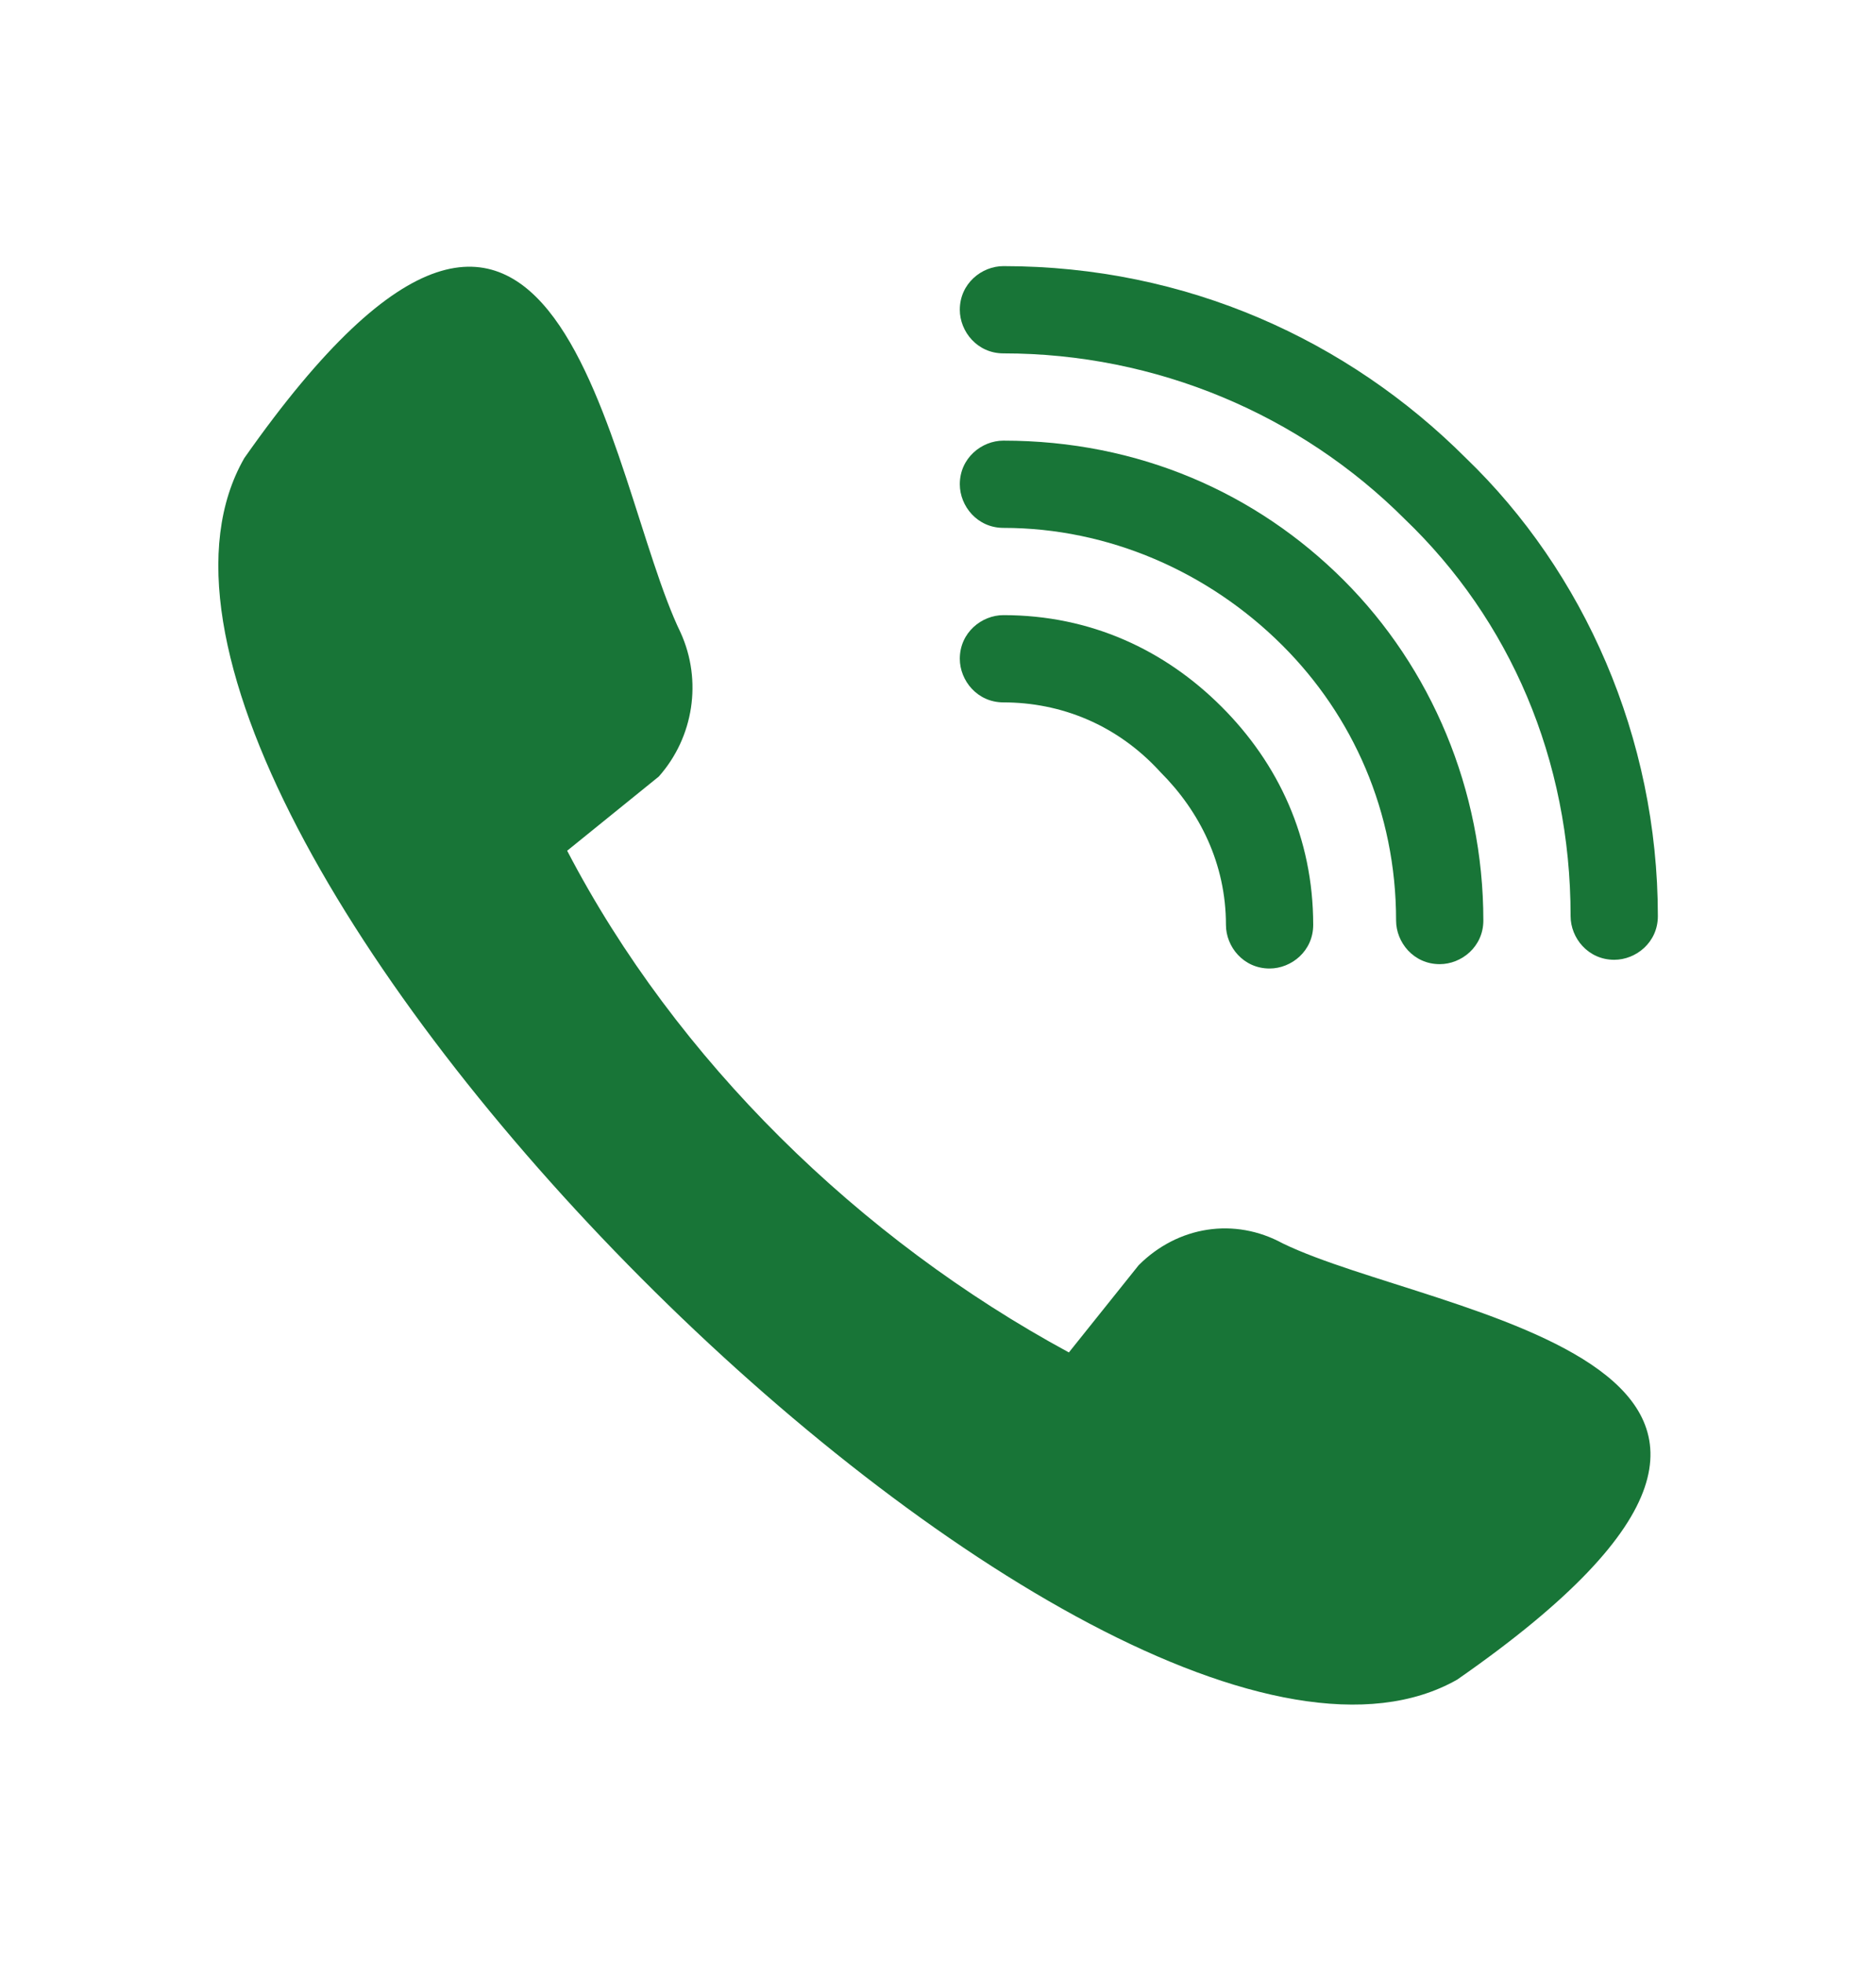
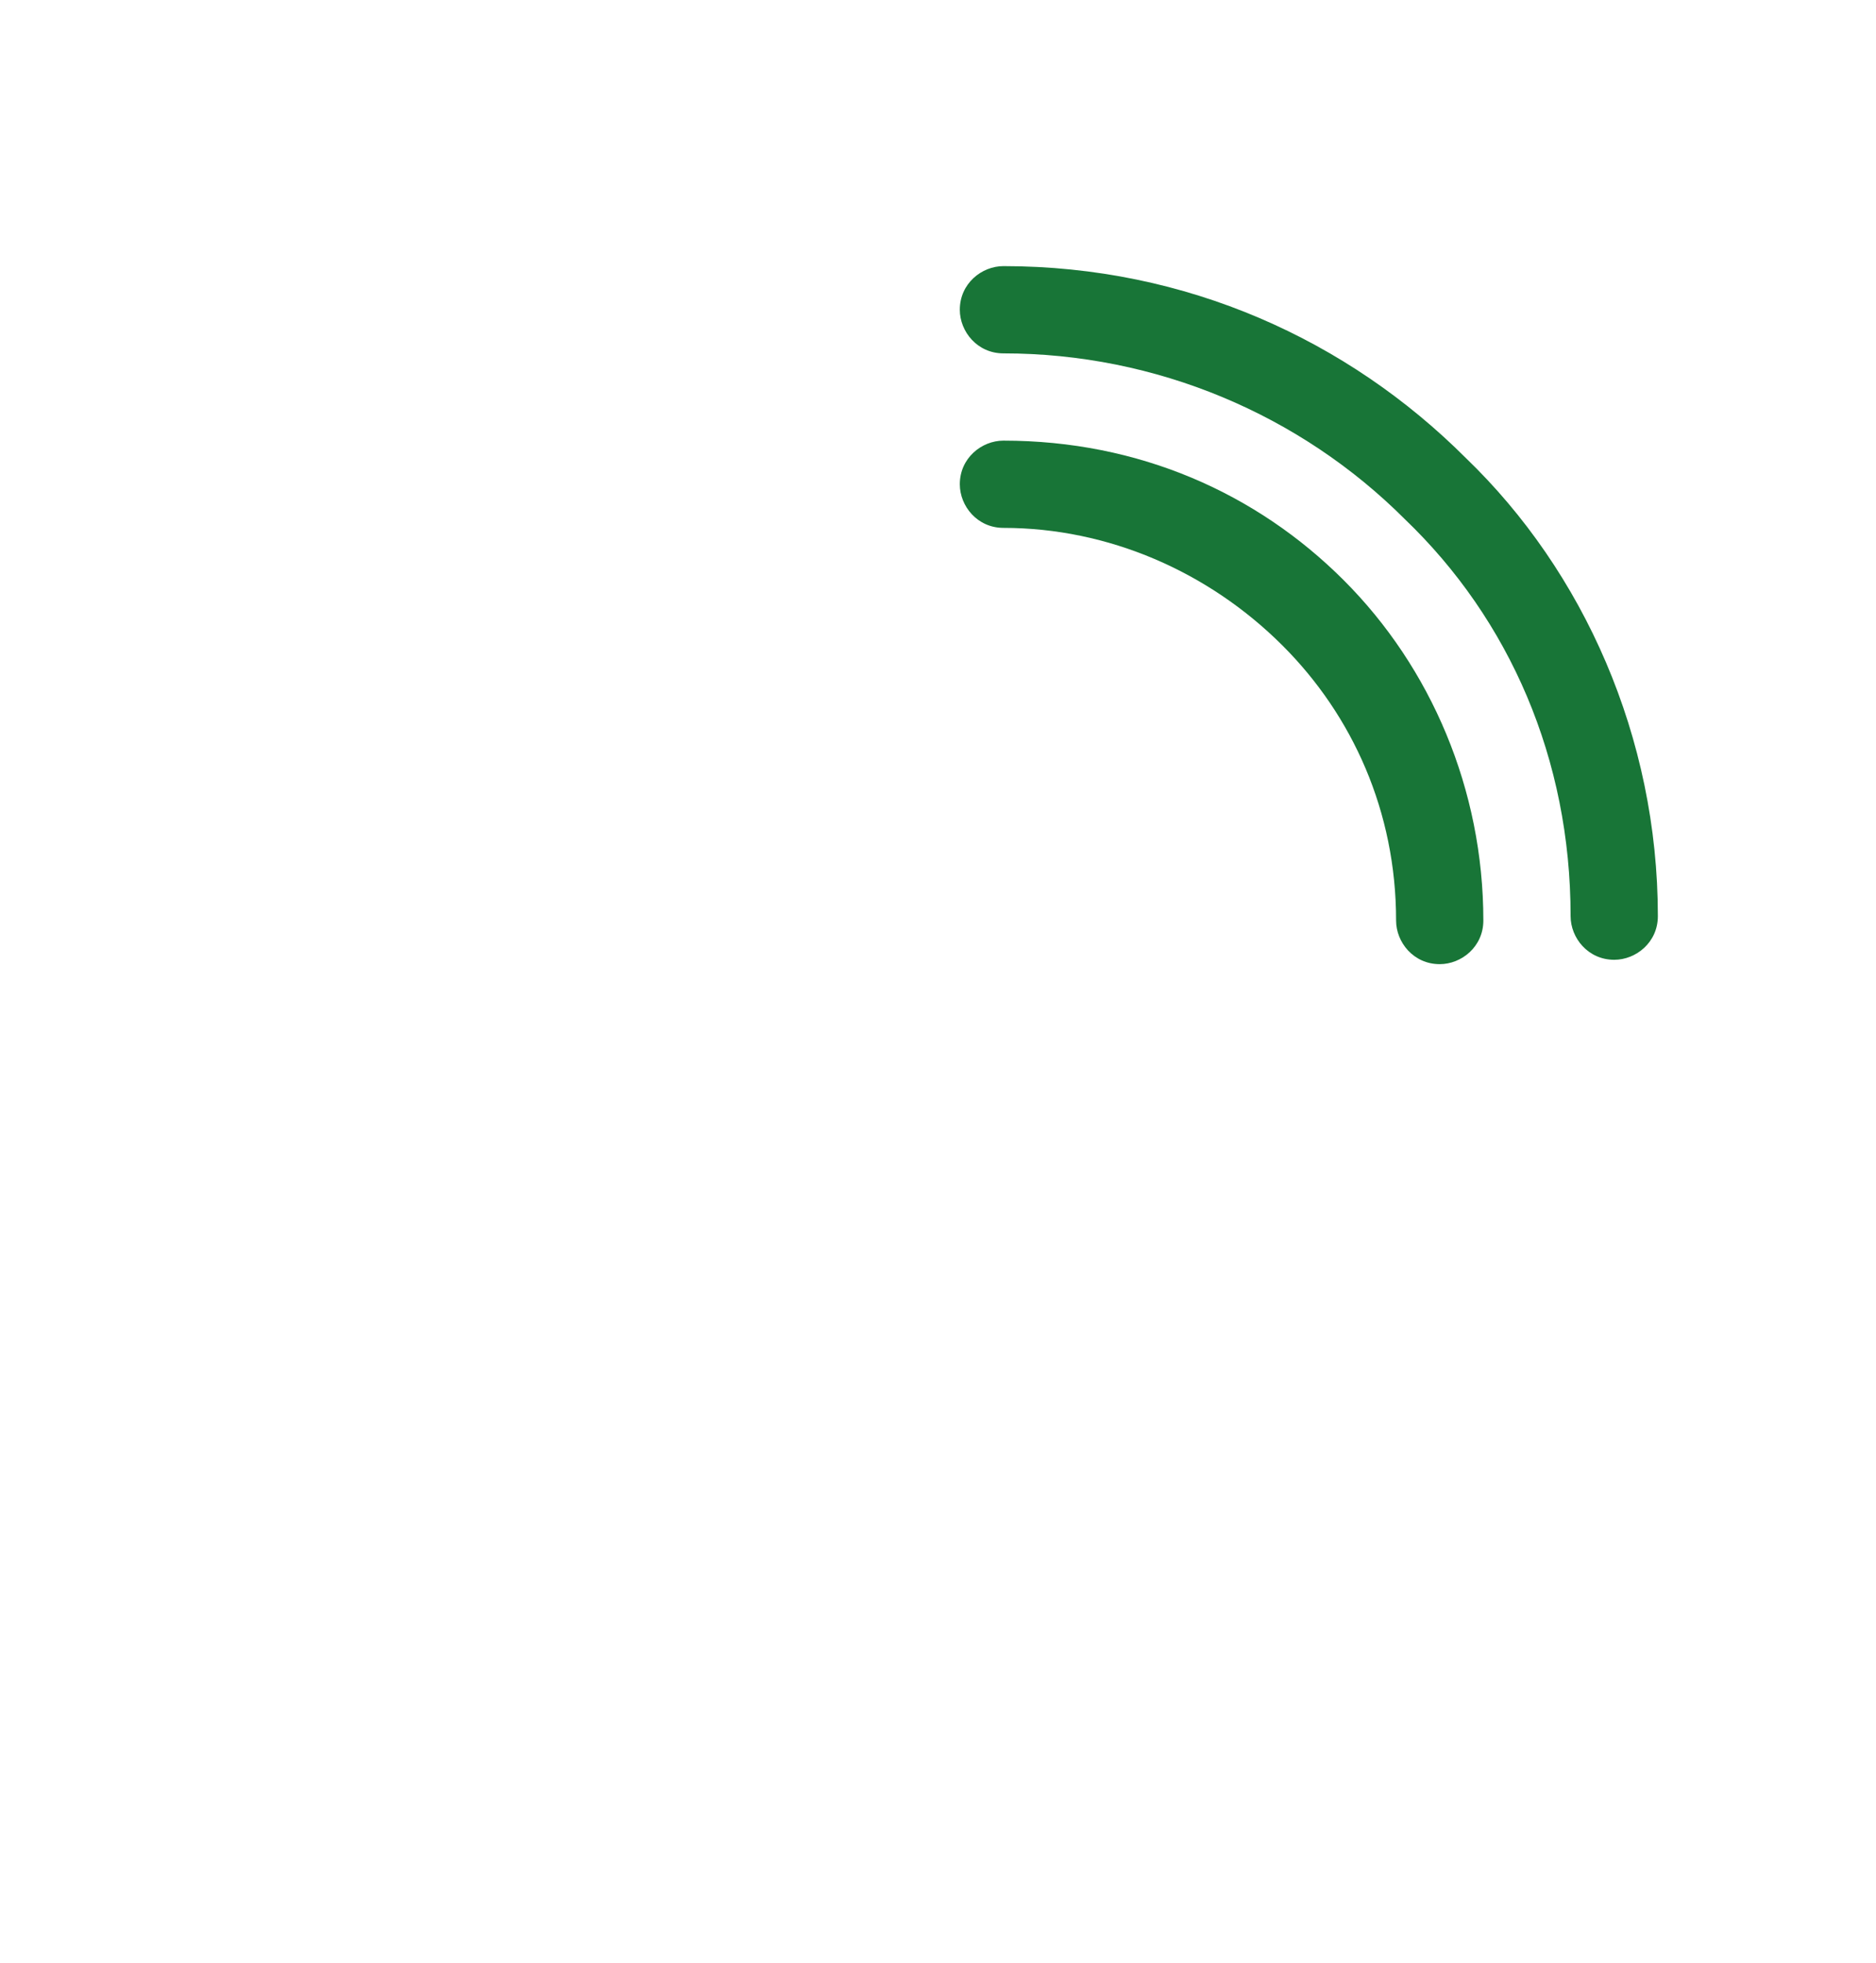
<svg xmlns="http://www.w3.org/2000/svg" version="1.1" id="Ñëîé_1" x="0px" y="0px" viewBox="0 0 43 45" enable-background="new 0 0 43 45" xml:space="preserve">
  <g>
-     <path fill-rule="evenodd" clip-rule="evenodd" fill="#187537" d="M13,19.5c2.5,4.8,6.7,8.9,11.5,11.5l1.6-2   c0.9-0.9,2.2-1.1,3.3-0.5c3.5,1.7,14.5,2.7,4,10C25.3,43.1,0.9,18.7,5.6,10.5c7.3-10.4,8.3,0.5,10,4c0.5,1.1,0.3,2.4-0.5,3.3   L13,19.5L13,19.5z" />
    <path fill="#187537" d="M23,8.1c-0.6,0-1-0.5-1-1c0-0.6,0.5-1,1-1c4.2,0,7.9,1.7,10.6,4.4C36.3,13.1,38,16.9,38,21c0,0.6-0.5,1-1,1   c-0.6,0-1-0.5-1-1c0-3.6-1.4-6.8-3.8-9.1C29.8,9.5,26.5,8.1,23,8.1L23,8.1z" />
-     <path fill="#187537" d="M23,12.1c-0.6,0-1-0.5-1-1c0-0.6,0.5-1,1-1c3.1,0,5.8,1.2,7.8,3.2c2,2,3.2,4.8,3.2,7.8c0,0.6-0.5,1-1,1   c-0.6,0-1-0.5-1-1c0-2.5-1-4.7-2.6-6.3C27.7,13.1,25.4,12.1,23,12.1L23,12.1z" />
-     <path fill="#187537" d="M23,16.1c-0.6,0-1-0.5-1-1c0-0.6,0.5-1,1-1c2,0,3.7,0.8,5,2.1c1.3,1.3,2.1,3,2.1,5c0,0.6-0.5,1-1,1   c-0.6,0-1-0.5-1-1c0-1.4-0.6-2.6-1.5-3.5C25.6,16.6,24.3,16.1,23,16.1L23,16.1z" />
+     <path fill="#187537" d="M23,12.1c-0.6,0-1-0.5-1-1c0-0.6,0.5-1,1-1c3.1,0,5.8,1.2,7.8,3.2c2,2,3.2,4.8,3.2,7.8c0,0.6-0.5,1-1,1   c-0.6,0-1-0.5-1-1c0-2.5-1-4.7-2.6-6.3C27.7,13.1,25.4,12.1,23,12.1z" />
  </g>
</svg>